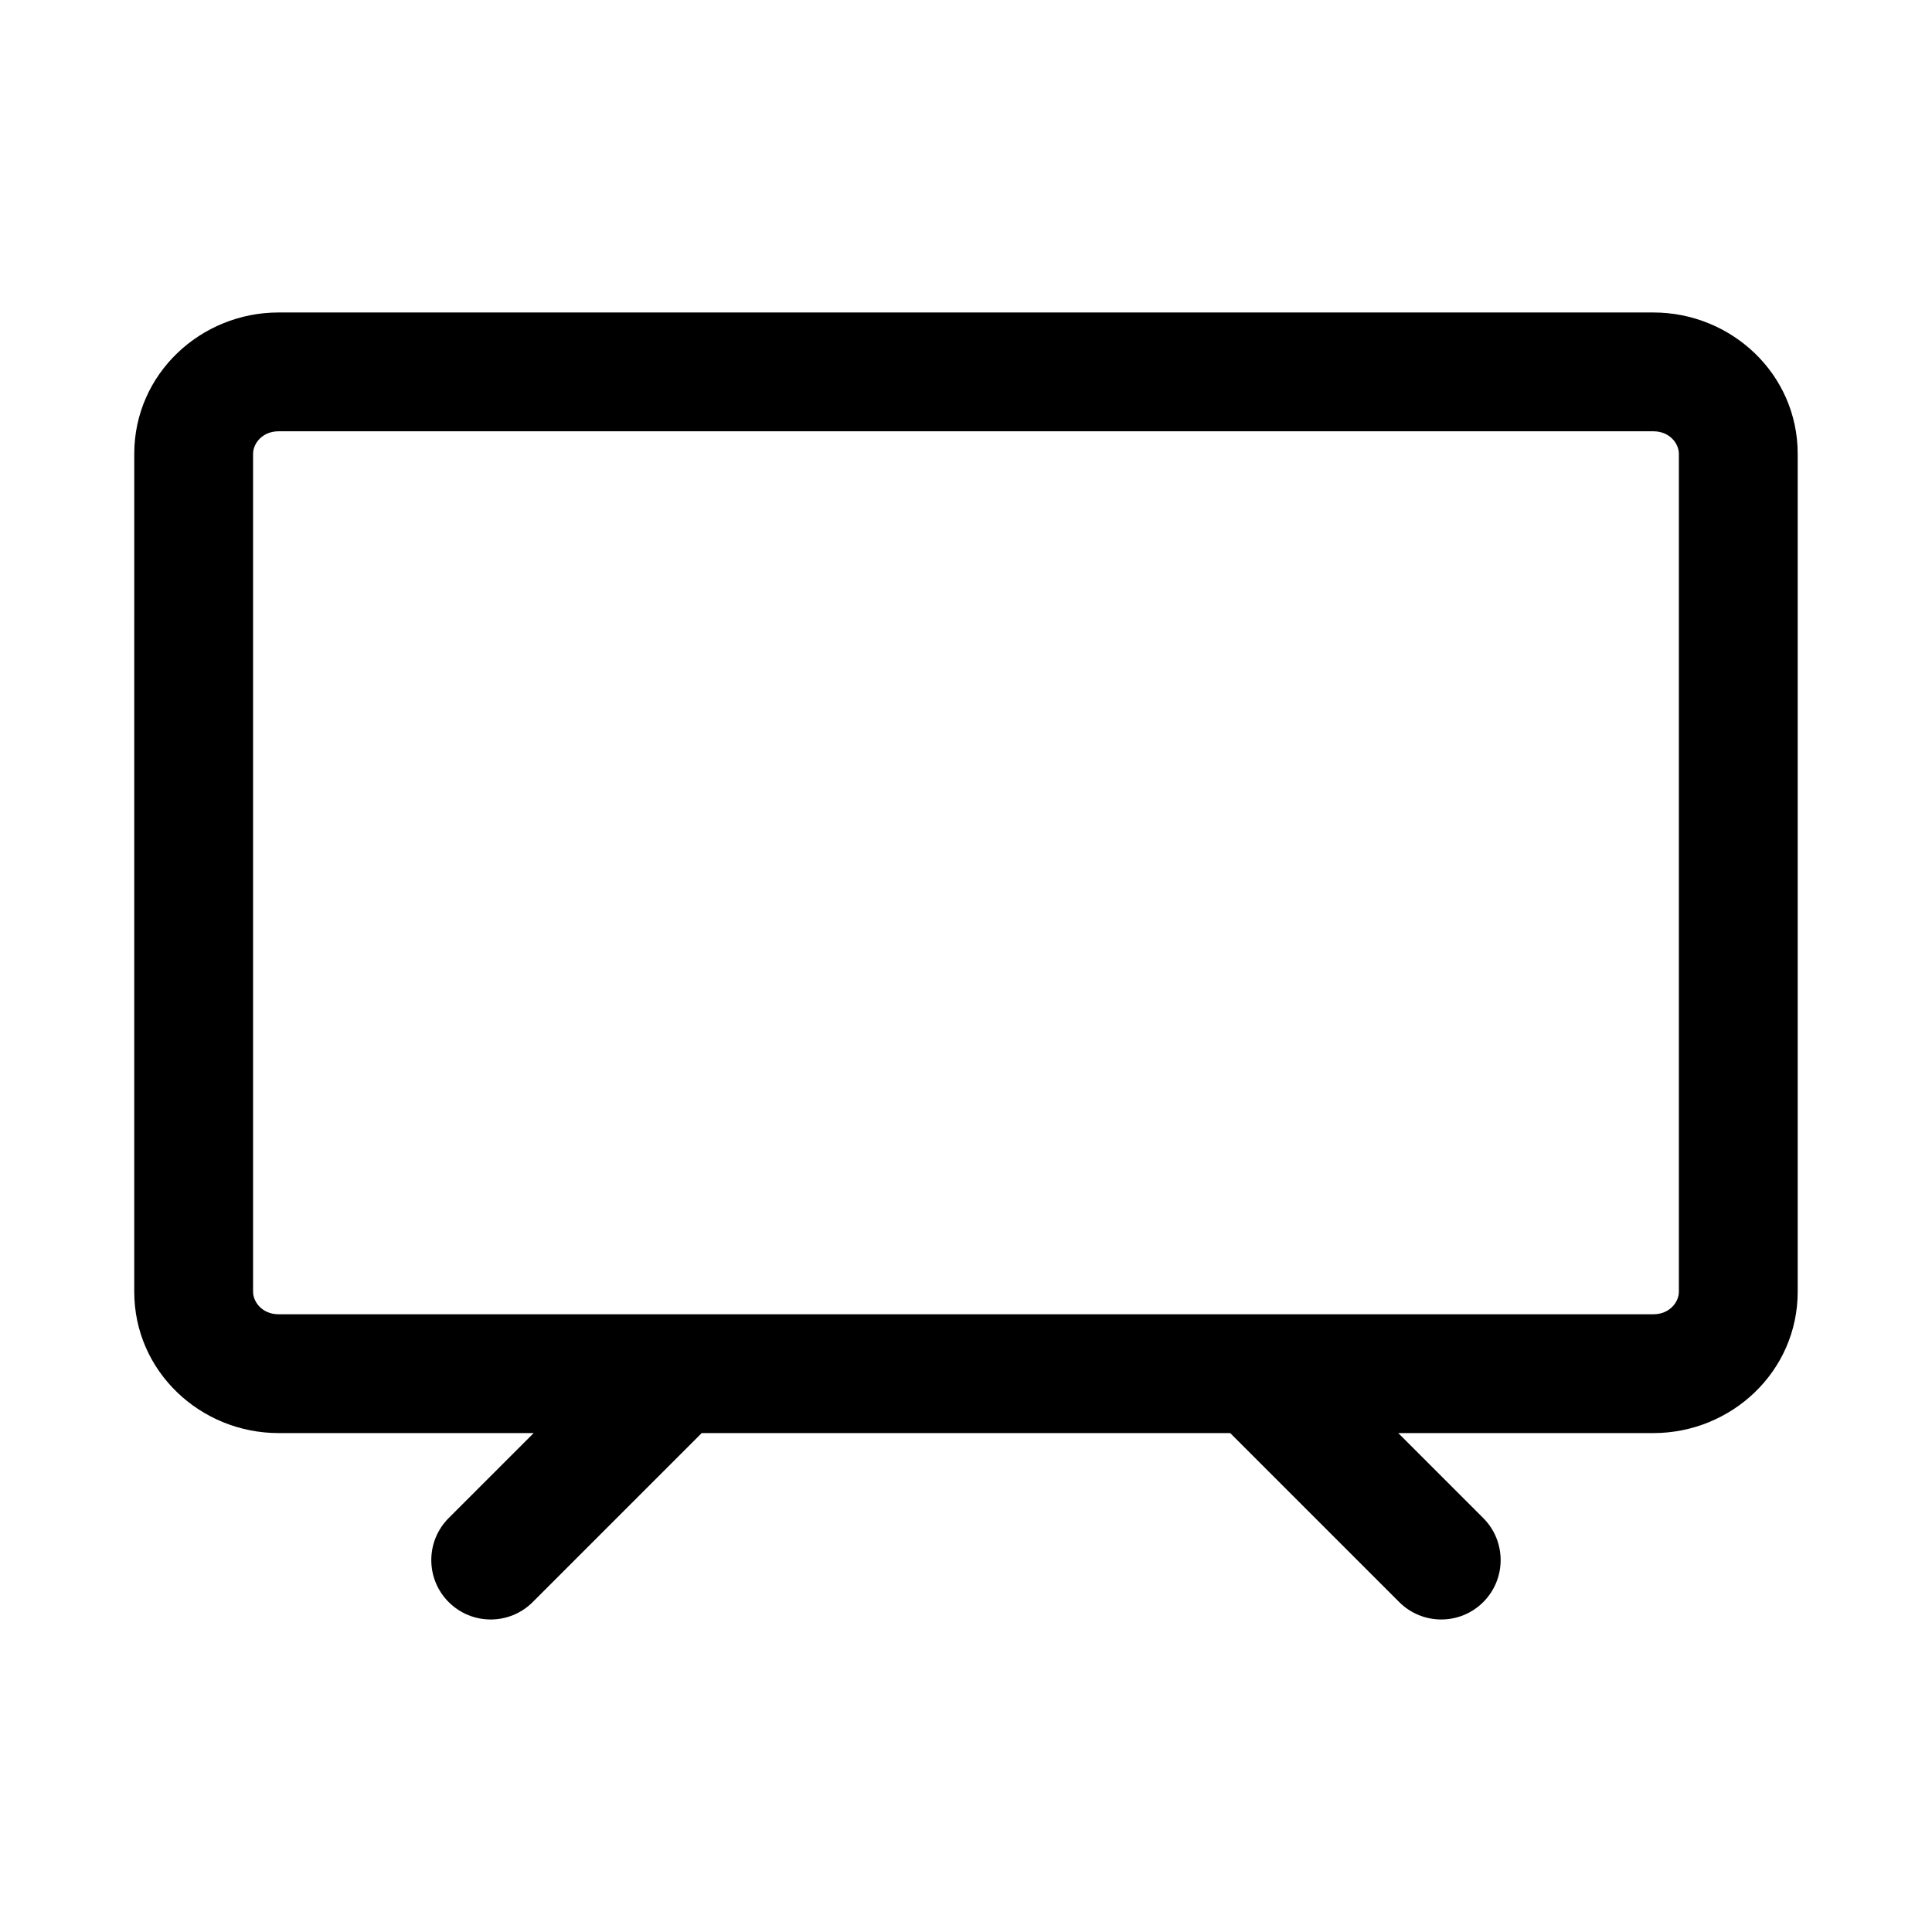
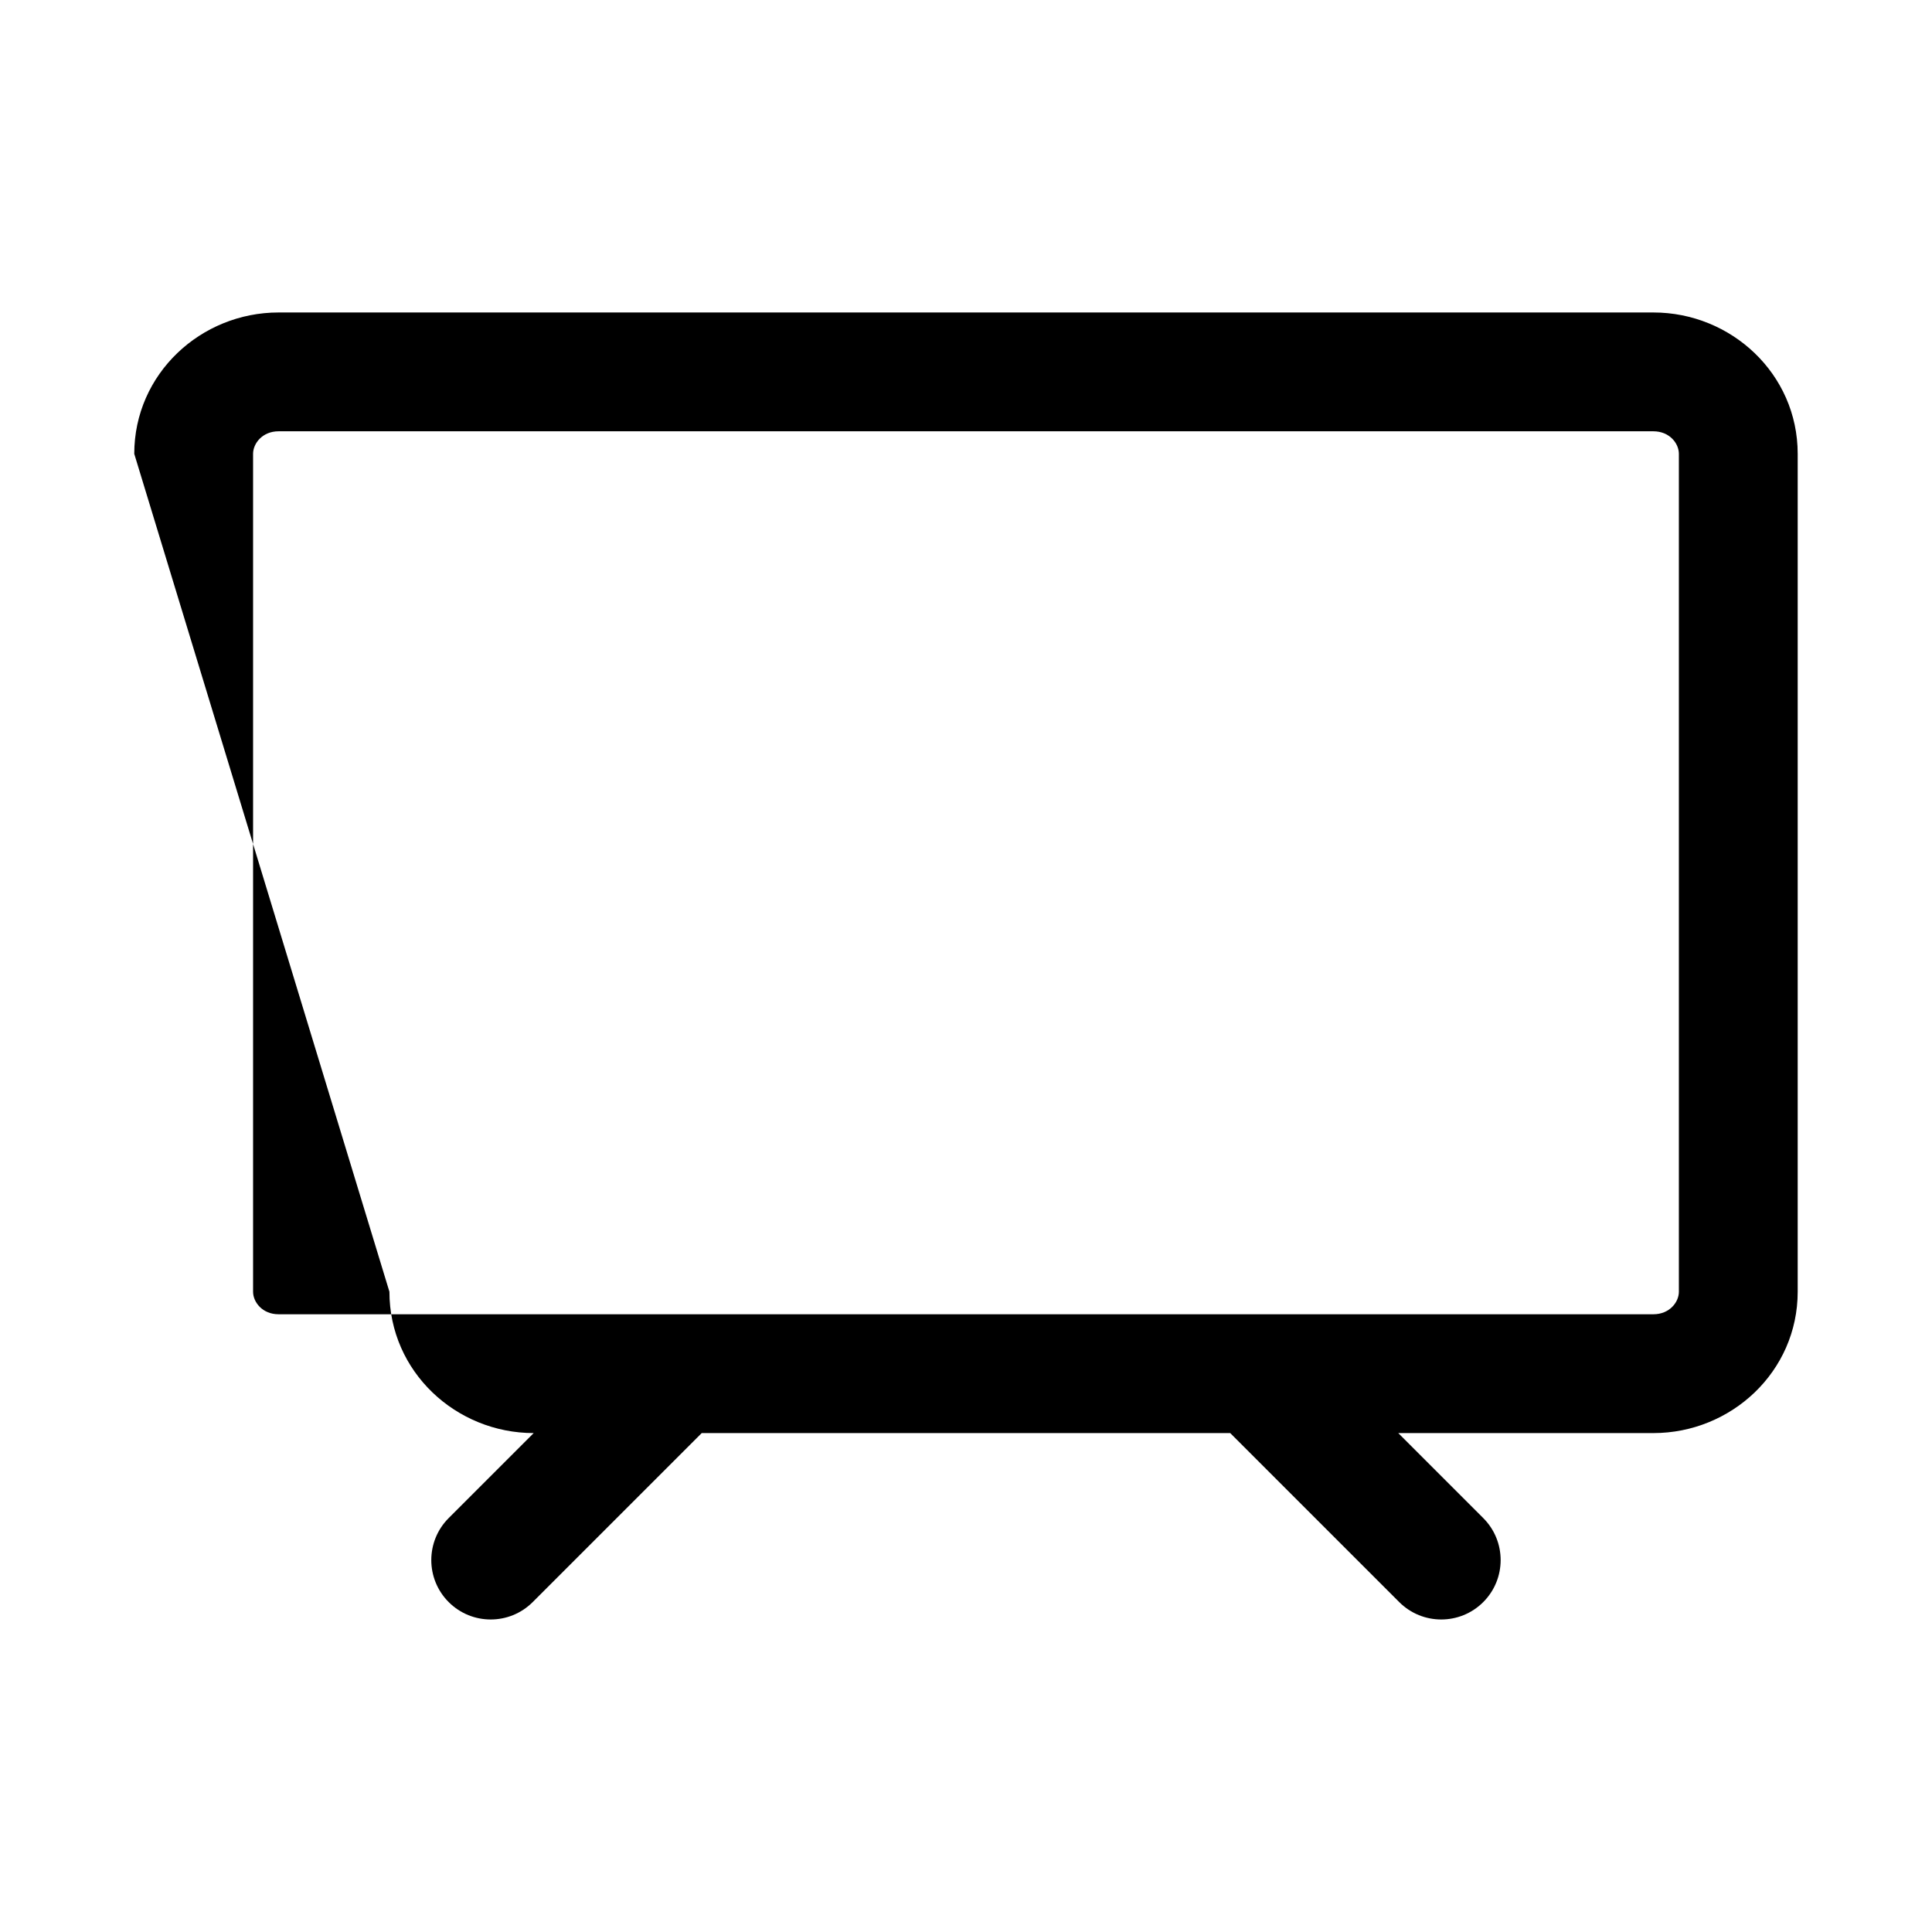
<svg xmlns="http://www.w3.org/2000/svg" fill="#000000" width="800px" height="800px" version="1.1" viewBox="144 144 512 512">
-   <path d="m179.58 264.27c0-21.203 17.645-37.461 38.234-37.461h364.36c20.59 0 38.234 16.258 38.234 37.461v222.05c0 21.203-17.645 37.461-38.234 37.461h-67.621l22.523 22.523c6.148 6.148 6.148 16.117 0 22.266-6.148 6.148-16.117 6.148-22.266 0l-44.789-44.789h-140.06l-44.789 44.789c-6.148 6.148-16.117 6.148-22.266 0-6.148-6.148-6.148-16.117 0-22.266l22.527-22.523h-67.625c-20.59 0-38.234-16.258-38.234-37.461zm38.234-5.973c-4.25 0-6.746 3.191-6.746 5.973v222.05c0 2.781 2.496 5.973 6.746 5.973h364.36c4.254 0 6.746-3.191 6.746-5.973v-222.05c0-2.781-2.492-5.973-6.746-5.973z" fill-rule="evenodd" />
+   <path d="m179.58 264.27c0-21.203 17.645-37.461 38.234-37.461h364.36c20.59 0 38.234 16.258 38.234 37.461v222.05c0 21.203-17.645 37.461-38.234 37.461h-67.621l22.523 22.523c6.148 6.148 6.148 16.117 0 22.266-6.148 6.148-16.117 6.148-22.266 0l-44.789-44.789h-140.06l-44.789 44.789c-6.148 6.148-16.117 6.148-22.266 0-6.148-6.148-6.148-16.117 0-22.266l22.527-22.523c-20.59 0-38.234-16.258-38.234-37.461zm38.234-5.973c-4.25 0-6.746 3.191-6.746 5.973v222.05c0 2.781 2.496 5.973 6.746 5.973h364.36c4.254 0 6.746-3.191 6.746-5.973v-222.05c0-2.781-2.492-5.973-6.746-5.973z" fill-rule="evenodd" />
</svg>